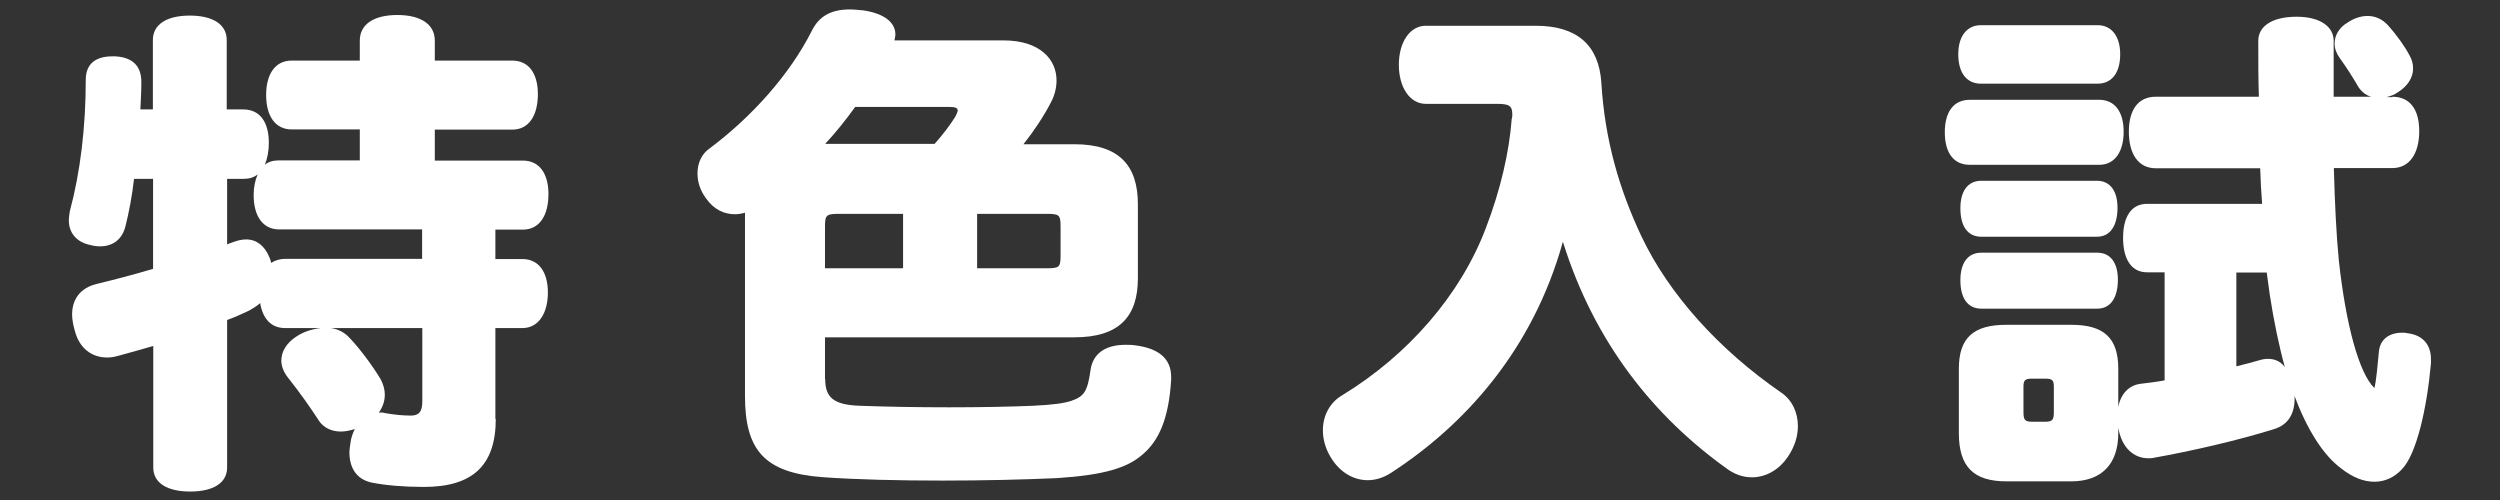
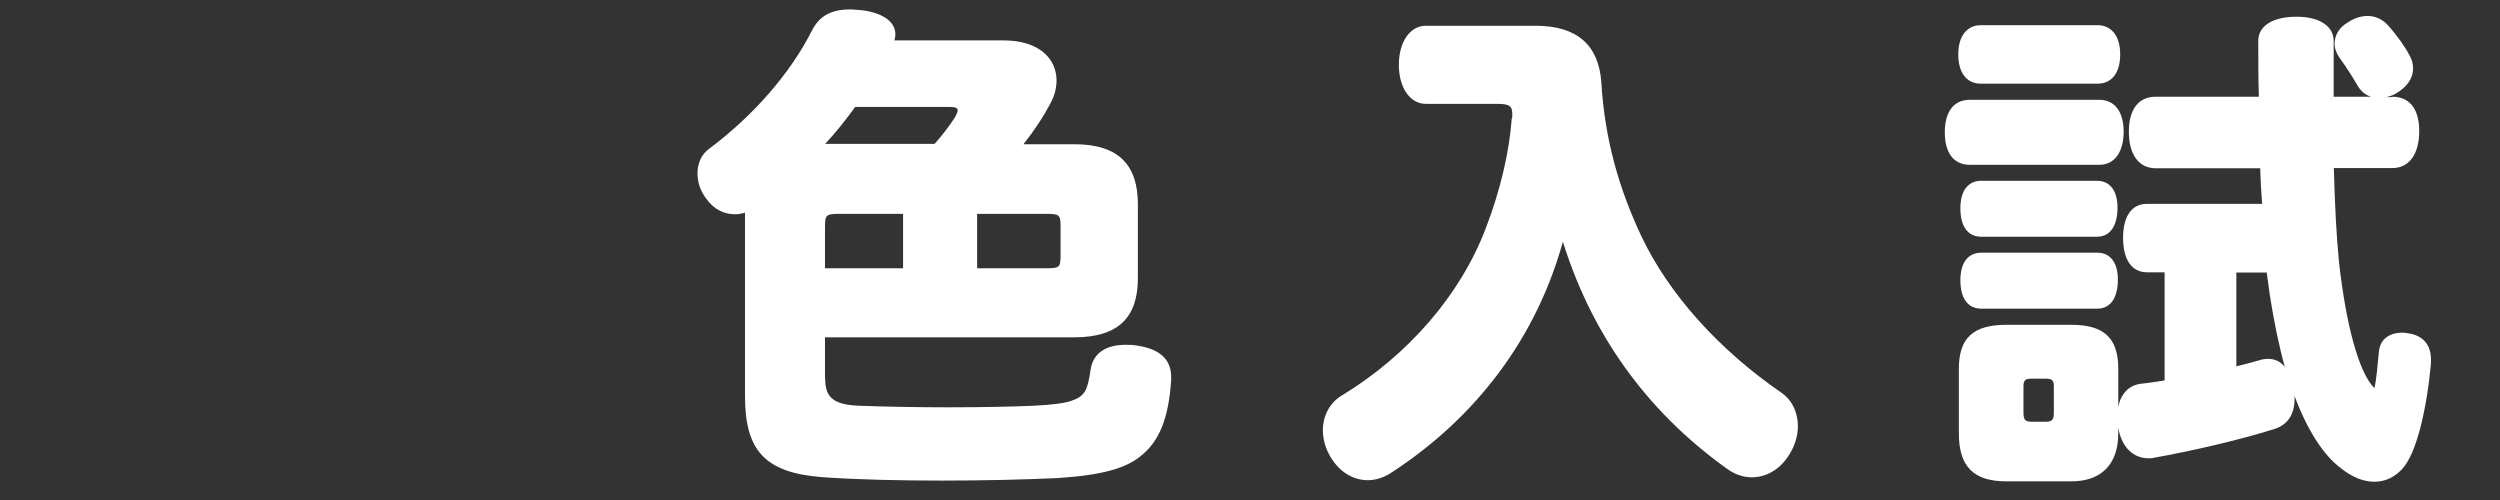
<svg xmlns="http://www.w3.org/2000/svg" id="_レイヤー_1" viewBox="0 0 130 26">
  <rect x="0" y="0" width="130" height="26" fill="#333333" stroke="none" />
  <defs>
    <style>.cls-1{fill:#fff;}</style>
  </defs>
-   <path class="cls-1" d="m25.78,21.78c0,2.44-1.22,3.54-3.74,3.54-1.01,0-2-.08-2.73-.23-.81-.18-1.14-.81-1.14-1.56,0-.16.03-.31.05-.47.03-.29.13-.55.23-.75-.26.08-.49.13-.73.13-.49,0-.91-.21-1.14-.57-.42-.65-.99-1.46-1.61-2.24-.23-.29-.34-.6-.34-.88,0-.47.26-.91.78-1.25.39-.26.83-.39,1.27-.44h-1.85c-.73,0-1.17-.49-1.3-1.3-.18.16-.42.31-.68.44-.34.16-.68.31-1.04.44v7.67c0,.81-.73,1.25-1.92,1.25s-1.92-.44-1.92-1.25v-6.32c-.62.18-1.25.36-1.85.52-.18.05-.36.08-.55.08-.81,0-1.46-.49-1.69-1.43-.08-.29-.13-.55-.13-.81,0-.75.39-1.38,1.3-1.59.86-.21,1.87-.47,2.91-.78v-4.68h-.99c-.1.88-.26,1.72-.44,2.44-.18.75-.7,1.07-1.33,1.07-.18,0-.36-.03-.55-.08-.7-.16-1.07-.65-1.07-1.27,0-.16.03-.31.05-.47.55-2.05.83-4.39.83-6.84,0-.86.55-1.22,1.38-1.22h.16c.88.05,1.35.49,1.35,1.33v.05c0,.47-.03.91-.05,1.38h.65v-3.61c0-.83.75-1.27,1.92-1.27s1.92.44,1.92,1.27v3.61h.86c.86,0,1.33.65,1.33,1.74,0,.44-.08.83-.21,1.14.18-.16.44-.23.73-.23h4.21v-1.61h-3.54c-.86,0-1.33-.7-1.33-1.79s.47-1.79,1.33-1.79h3.54v-1.04c0-.86.75-1.33,1.95-1.33s1.95.47,1.95,1.33v1.04h4.03c.86,0,1.33.68,1.33,1.74,0,1.12-.47,1.85-1.33,1.85h-4.03v1.61h4.58c.86,0,1.33.68,1.33,1.74,0,1.12-.47,1.85-1.33,1.85h-1.43v1.53h1.4c.86,0,1.33.68,1.33,1.74s-.47,1.85-1.33,1.85h-1.4v4.73Zm-3.82-9.85h-7.44c-.86,0-1.33-.7-1.33-1.79,0-.42.08-.78.21-1.07-.21.16-.44.23-.73.23h-.86v3.41c.08-.03.18-.08.26-.1.26-.1.49-.16.73-.16.55,0,.96.34,1.2.91.05.1.08.21.1.31.21-.13.44-.21.73-.21h7.12v-1.53Zm-4.84,5.12c.36.03.7.18.96.42.55.55,1.25,1.48,1.72,2.26.13.26.21.52.21.78,0,.34-.1.65-.31.94h.05c.1,0,.18,0,.26.03.47.08.91.13,1.35.13.39,0,.6-.16.6-.73v-3.82h-4.84Z" />
  <path class="cls-1" d="m42.91,19.7c0,.96.42,1.35,1.79,1.4,1.33.05,3.02.08,4.65.08s3.2-.03,4.37-.08c1.04-.05,1.61-.13,2-.26.65-.23.83-.47.99-1.61.13-.88.81-1.3,1.82-1.3.16,0,.34,0,.52.03,1.22.16,1.85.7,1.85,1.64v.16c-.13,2.05-.65,3.15-1.46,3.85-.81.73-2.05,1.09-4.45,1.25-1.74.08-3.85.13-5.98.13-2.24,0-4.5-.05-6.27-.18-2.96-.23-4-1.38-4-4.21v-9.54c-.18.05-.34.08-.52.08-.55,0-1.09-.23-1.51-.83-.31-.42-.44-.86-.44-1.3,0-.52.21-.99.6-1.27,2.26-1.69,4.19-3.87,5.33-6.11.39-.81,1.04-1.14,2-1.14.21,0,.44.03.7.05,1.07.16,1.66.62,1.66,1.25,0,.1-.03.21-.05.31h5.67c1.9,0,2.76.99,2.76,2.08,0,.39-.1.78-.29,1.14-.36.7-.86,1.46-1.43,2.18h2.65c2.34,0,3.3,1.12,3.3,3.12v3.85c0,1.98-.96,3.07-3.3,3.07h-12.97v2.18Zm5.69-12.22c.44-.49.81-.99,1.07-1.4.08-.16.13-.26.13-.34,0-.13-.13-.18-.44-.18h-4.89c-.49.68-1.01,1.33-1.56,1.92h5.69Zm-4.89,3.64c-.73,0-.81.03-.81.65v2.18h4.06v-2.83h-3.25Zm10.66,2.83c.7,0,.78-.03.78-.65v-1.53c0-.62-.08-.65-.78-.65h-3.56v2.83h3.56Z" />
  <path class="cls-1" d="m79.86,1.34c2.13,0,3.28.99,3.41,2.96.18,2.99.94,5.56,2.08,7.98,1.43,3.02,4.03,5.9,7.28,8.14.57.39.86,1.04.86,1.74,0,.55-.18,1.09-.52,1.59-.49.73-1.2,1.07-1.87,1.07-.42,0-.83-.13-1.22-.39-3.85-2.73-6.97-6.6-8.61-11.86-1.56,5.62-5.1,9.54-8.97,12.04-.36.23-.78.36-1.17.36-.73,0-1.46-.39-1.95-1.22-.26-.44-.39-.91-.39-1.38,0-.73.34-1.43,1.01-1.82,3.41-2.08,6.14-5.2,7.46-8.68.78-2.03,1.22-3.98,1.35-5.69.03-.08.03-.16.03-.23,0-.47-.18-.55-.83-.55h-3.67c-.83,0-1.4-.86-1.4-2.03s.57-2.03,1.4-2.03h5.72Z" />
  <path class="cls-1" d="m102.43,8.57c-.86,0-1.3-.65-1.3-1.69s.44-1.69,1.3-1.69h6.73c.83,0,1.27.65,1.27,1.66s-.44,1.72-1.27,1.72h-6.73Zm21.97-3.54c.91,0,1.4.65,1.4,1.79s-.49,1.92-1.4,1.92h-3.04c.05,1.87.13,3.48.26,4.81.36,3.3,1.04,5.85,1.85,6.63.1-.42.16-1.14.23-1.87.05-.65.52-1.01,1.22-1.01.1,0,.18,0,.29.03.78.1,1.2.6,1.2,1.35v.21c-.21,2.34-.75,4.73-1.51,5.51-.39.42-.88.65-1.43.65s-1.12-.21-1.74-.7c-.94-.7-1.77-2.03-2.44-3.82.03.05.03.13.03.18,0,.78-.31,1.38-1.09,1.61-1.82.57-4.29,1.14-6.21,1.48-.1.03-.21.03-.31.03-.73,0-1.38-.52-1.56-1.59v.29c0,1.61-.88,2.5-2.44,2.5h-3.38c-1.69,0-2.47-.75-2.47-2.5v-3.35c0-1.61.75-2.29,2.47-2.29h3.38c1.69,0,2.44.68,2.44,2.29v1.98c.13-.68.55-1.12,1.14-1.2.42-.05.83-.1,1.27-.18v-5.62h-.91c-.83,0-1.25-.7-1.25-1.79s.42-1.77,1.25-1.77h5.98c-.05-.62-.08-1.22-.1-1.85h-5.43c-.91,0-1.4-.75-1.4-1.9s.49-1.82,1.4-1.82h5.36c-.03-.94-.03-1.9-.03-2.91,0-.73.68-1.25,2-1.25,1.22,0,1.92.52,1.92,1.25v2.91h1.95c-.29-.08-.55-.29-.73-.62-.18-.31-.55-.91-.91-1.4-.18-.26-.26-.49-.26-.75,0-.42.23-.83.68-1.09.34-.23.7-.34,1.04-.34.39,0,.75.16,1.04.47.47.52.91,1.14,1.14,1.59.13.23.18.44.18.68,0,.47-.29.91-.78,1.22-.18.13-.39.21-.6.26h.31Zm-21.4-.68c-.7,0-1.17-.52-1.17-1.53,0-.96.47-1.51,1.17-1.51h6.08c.7,0,1.17.55,1.17,1.51,0,1.01-.47,1.53-1.17,1.53h-6.08Zm.03,7.96c-.73,0-1.09-.57-1.09-1.48,0-.86.36-1.43,1.09-1.43h6.01c.7,0,1.07.55,1.07,1.4,0,.91-.36,1.51-1.07,1.51h-6.01Zm0,3.74c-.73,0-1.09-.57-1.09-1.48,0-.86.36-1.43,1.09-1.43h6.03c.7,0,1.07.55,1.07,1.4,0,.91-.36,1.51-1.07,1.51h-6.03Zm3.77,4.06c0-.34-.08-.42-.44-.42h-.7c-.36,0-.44.08-.44.42v1.33c0,.39.08.49.44.49h.7c.36,0,.44-.1.44-.49v-1.33Zm9.49-5.95v4.89c.42-.1.81-.21,1.17-.31.16-.05.31-.08.47-.08.36,0,.65.13.88.42-.31-1.12-.57-2.39-.78-3.74-.05-.36-.1-.75-.16-1.17h-1.59Z" />
</svg>